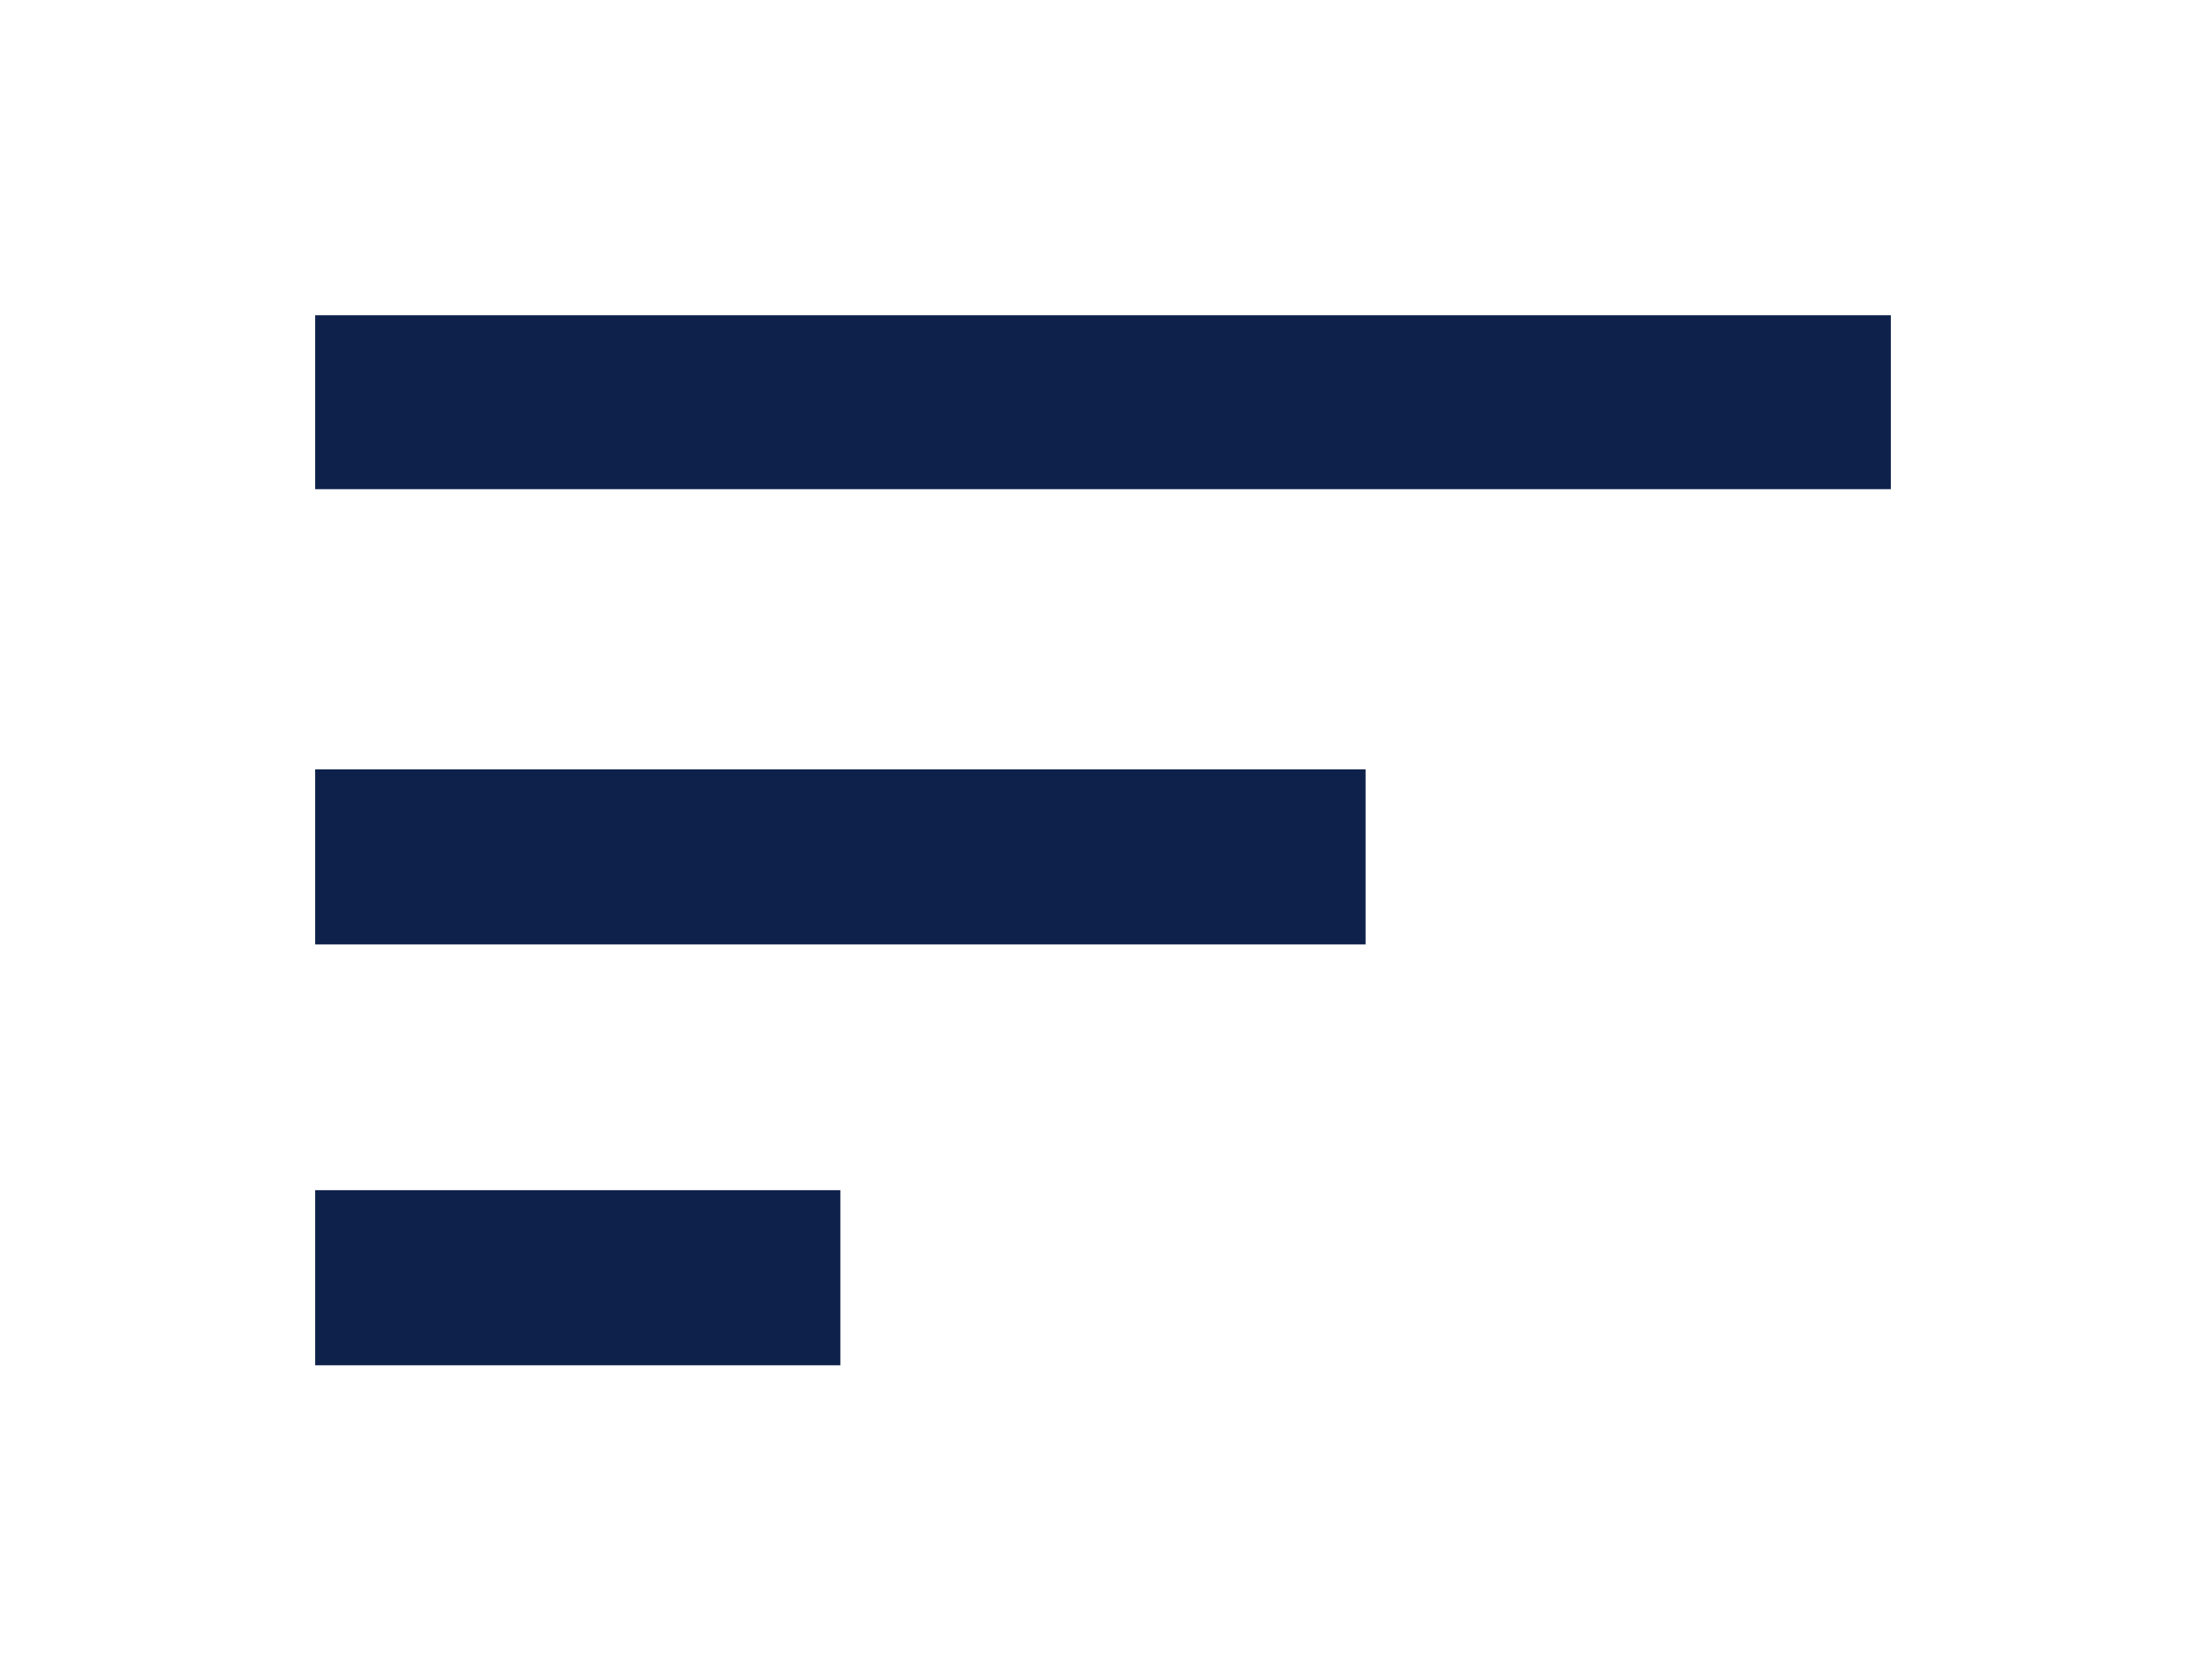
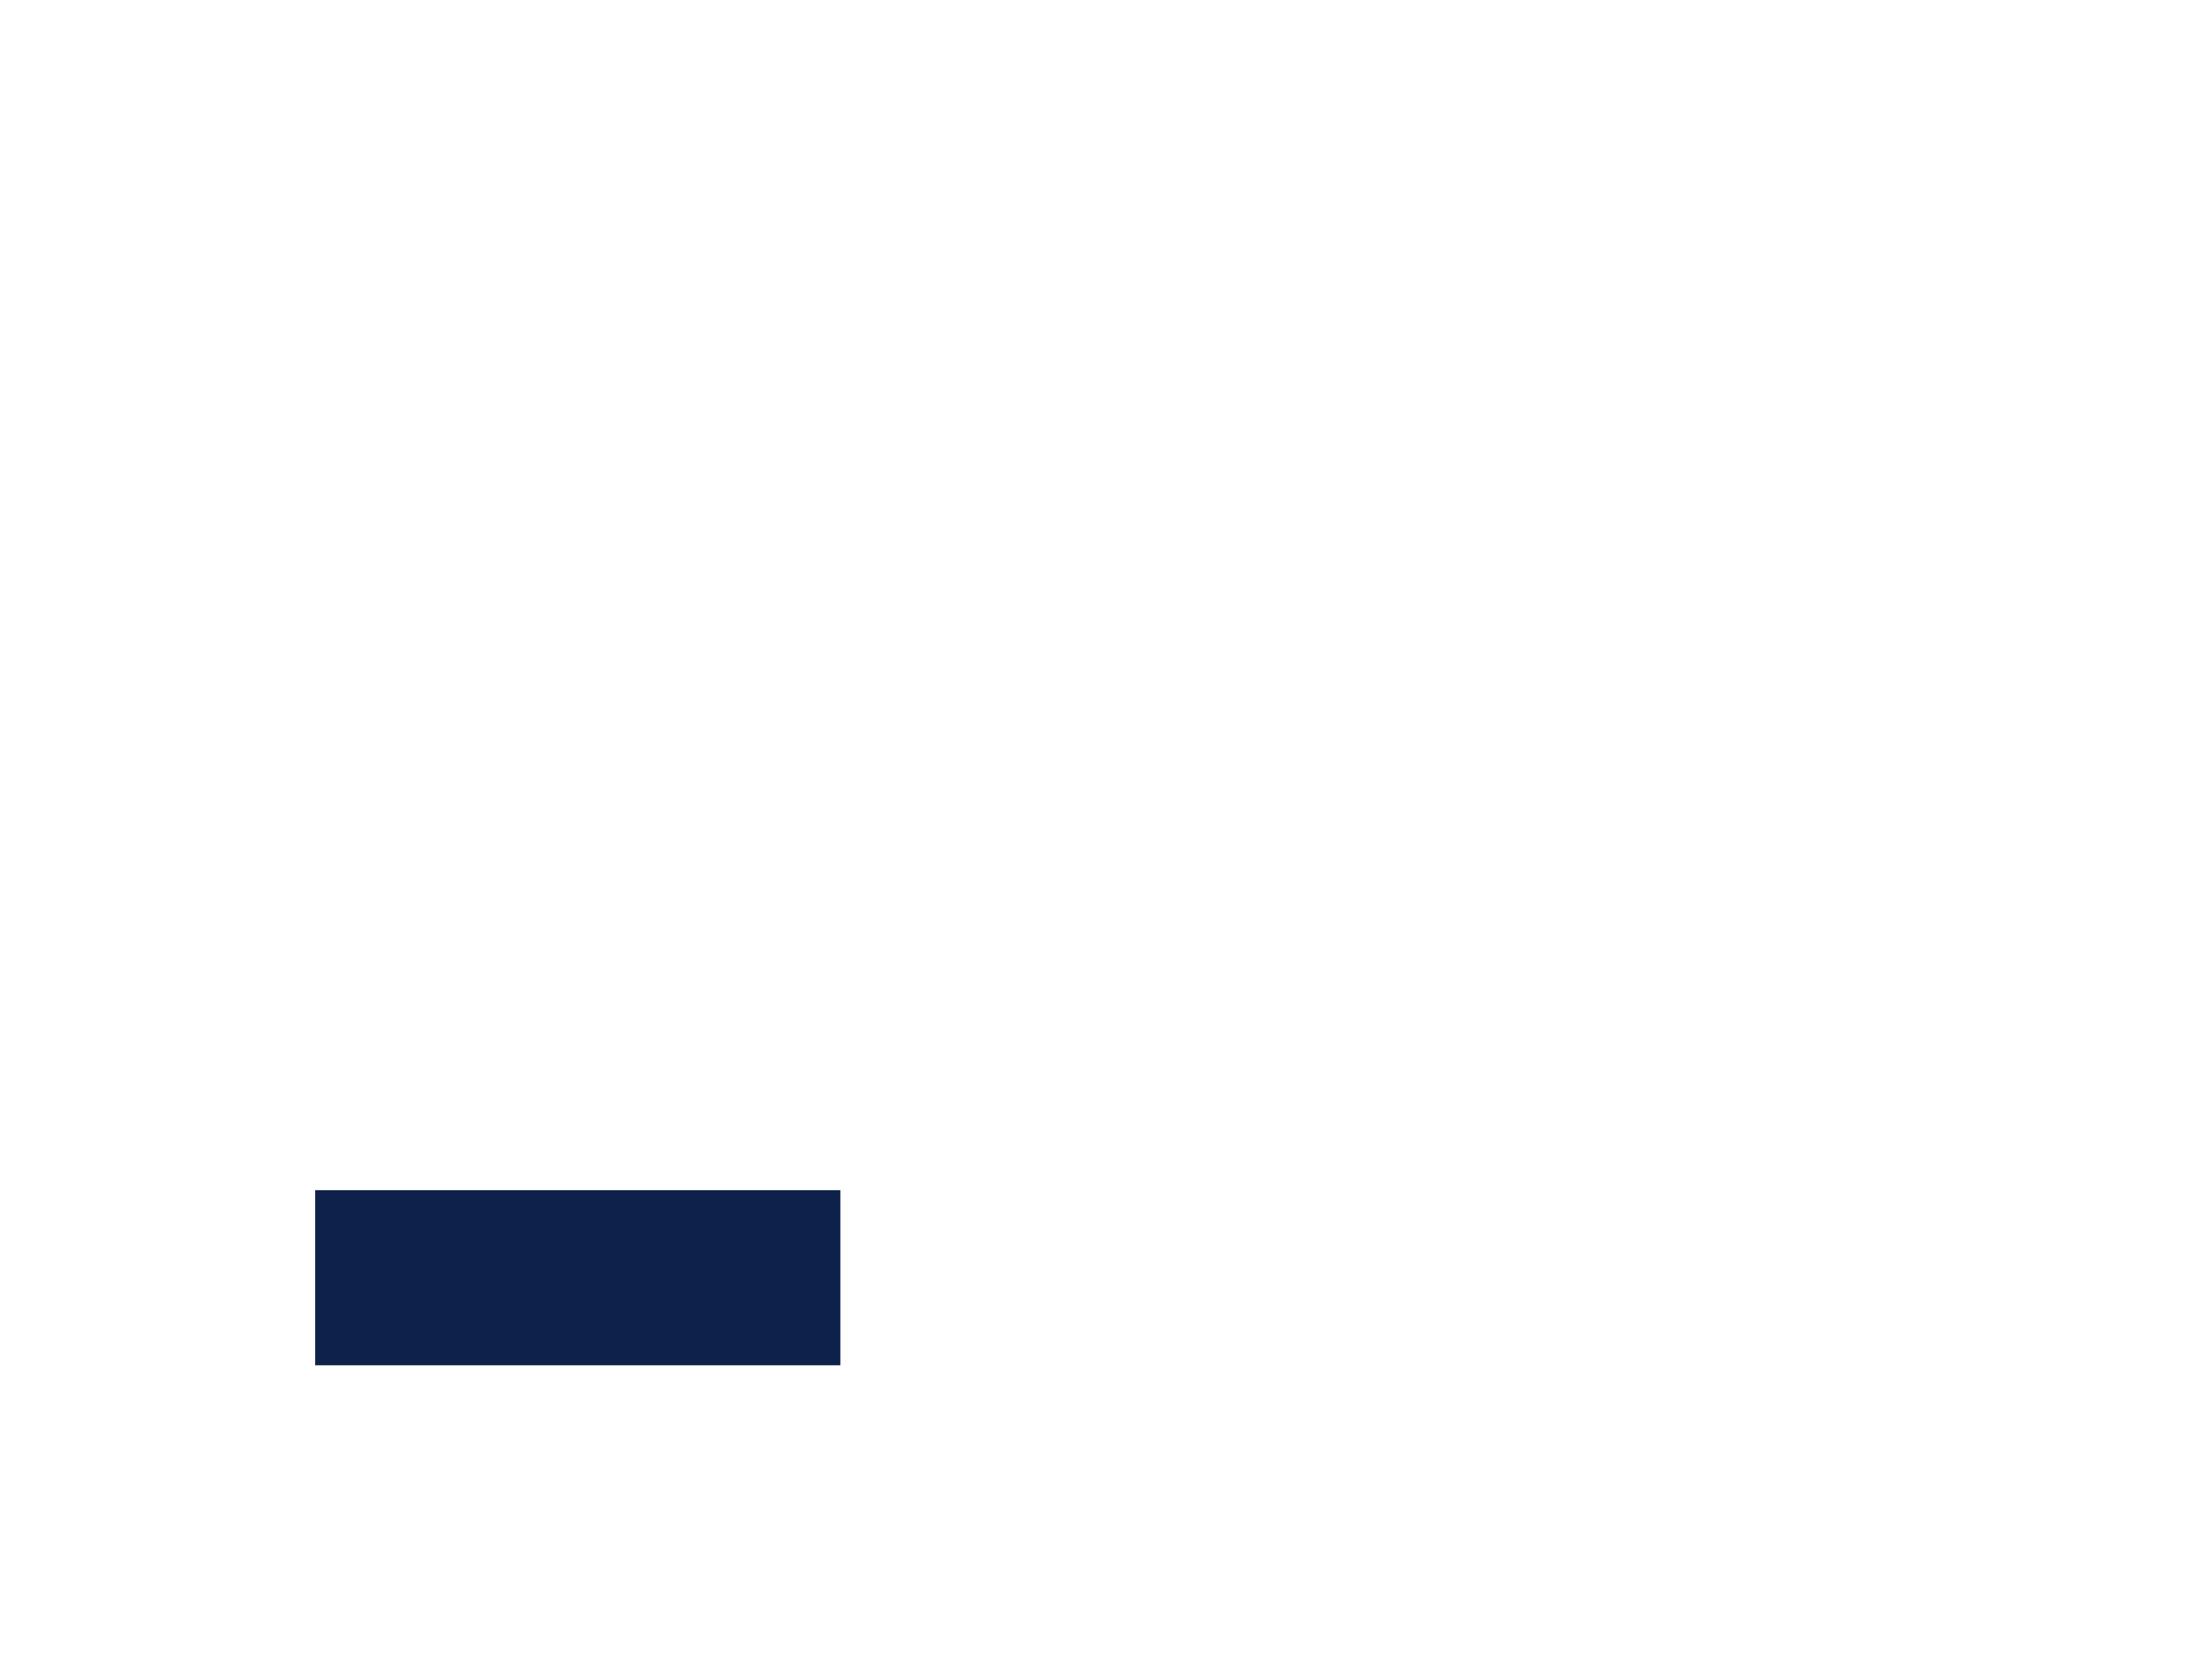
<svg xmlns="http://www.w3.org/2000/svg" width="63" height="47.992" viewBox="0 0 63 47.992">
  <defs>
    <filter id="Menu_Bar_top" x="0" y="0" width="63" height="22.968" filterUnits="userSpaceOnUse">
      <feOffset dy="3" input="SourceAlpha" />
      <feGaussianBlur stdDeviation="3" result="blur" />
      <feFlood flood-opacity="0.698" />
      <feComposite operator="in" in2="blur" />
      <feComposite in="SourceGraphic" />
    </filter>
    <filter id="Menu_Bar_Middle" x="0" y="12.97" width="48" height="22.998" filterUnits="userSpaceOnUse">
      <feOffset dy="3" input="SourceAlpha" />
      <feGaussianBlur stdDeviation="3" result="blur-2" />
      <feFlood flood-opacity="0.698" />
      <feComposite operator="in" in2="blur-2" />
      <feComposite in="SourceGraphic" />
    </filter>
    <filter id="Menu_Bar_bottom" x="0" y="24.992" width="33" height="23" filterUnits="userSpaceOnUse">
      <feOffset dy="3" input="SourceAlpha" />
      <feGaussianBlur stdDeviation="3" result="blur-3" />
      <feFlood flood-opacity="0.698" />
      <feComposite operator="in" in2="blur-3" />
      <feComposite in="SourceGraphic" />
    </filter>
  </defs>
  <g id="Menue_Bar_hover_option" data-name="Menue Bar hover option" transform="translate(9 6.463)">
    <g transform="matrix(1, 0, 0, 1, -9, -6.46)" filter="url(#Menu_Bar_top)">
-       <path id="Menu_Bar_top-2" data-name="Menu Bar top" d="M0,0H45V4.968H0Z" transform="translate(9 6)" fill="#0d214b" />
-     </g>
+       </g>
    <g transform="matrix(1, 0, 0, 1, -9, -6.46)" filter="url(#Menu_Bar_Middle)">
-       <path id="Menu_Bar_Middle-2" data-name="Menu Bar Middle" d="M0,0H30V5H0Z" transform="translate(9 18.97)" fill="#0d214b" />
-     </g>
+       </g>
    <g transform="matrix(1, 0, 0, 1, -9, -6.46)" filter="url(#Menu_Bar_bottom)">
      <path id="Menu_Bar_bottom-2" data-name="Menu Bar bottom" d="M0-1.471H15v5H0Z" transform="translate(9 32.46)" fill="#0d214b" />
    </g>
  </g>
</svg>